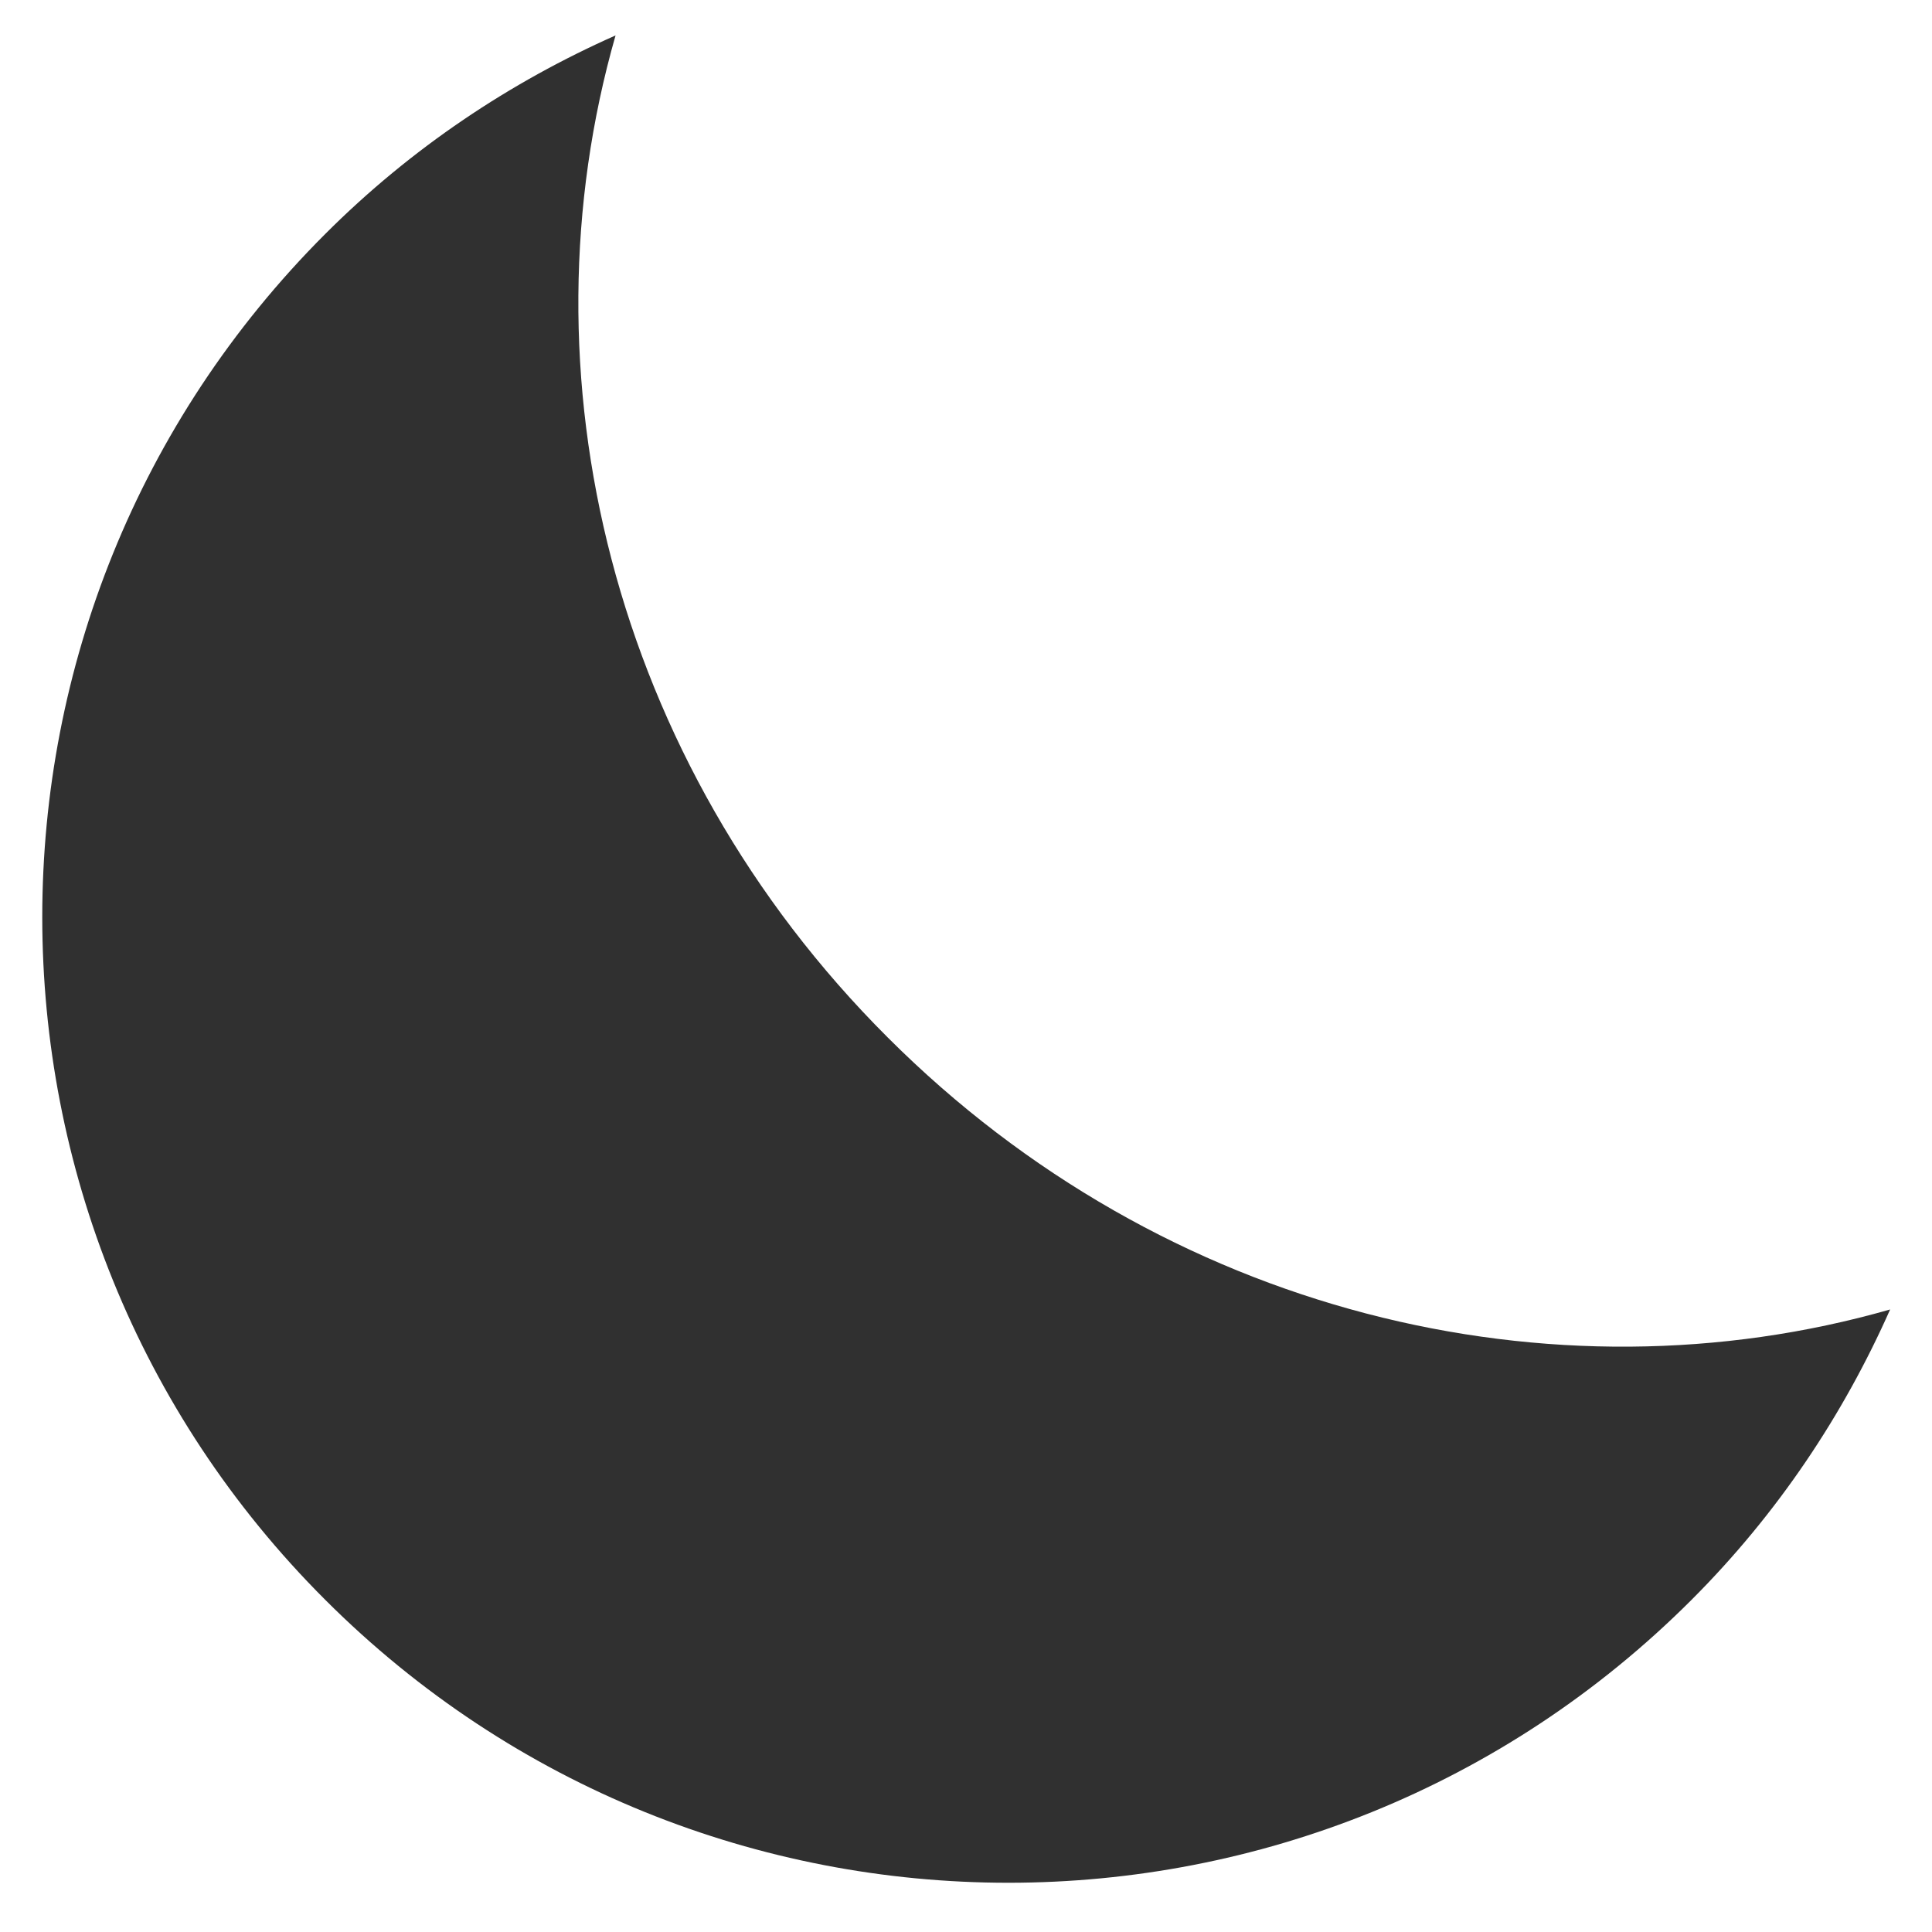
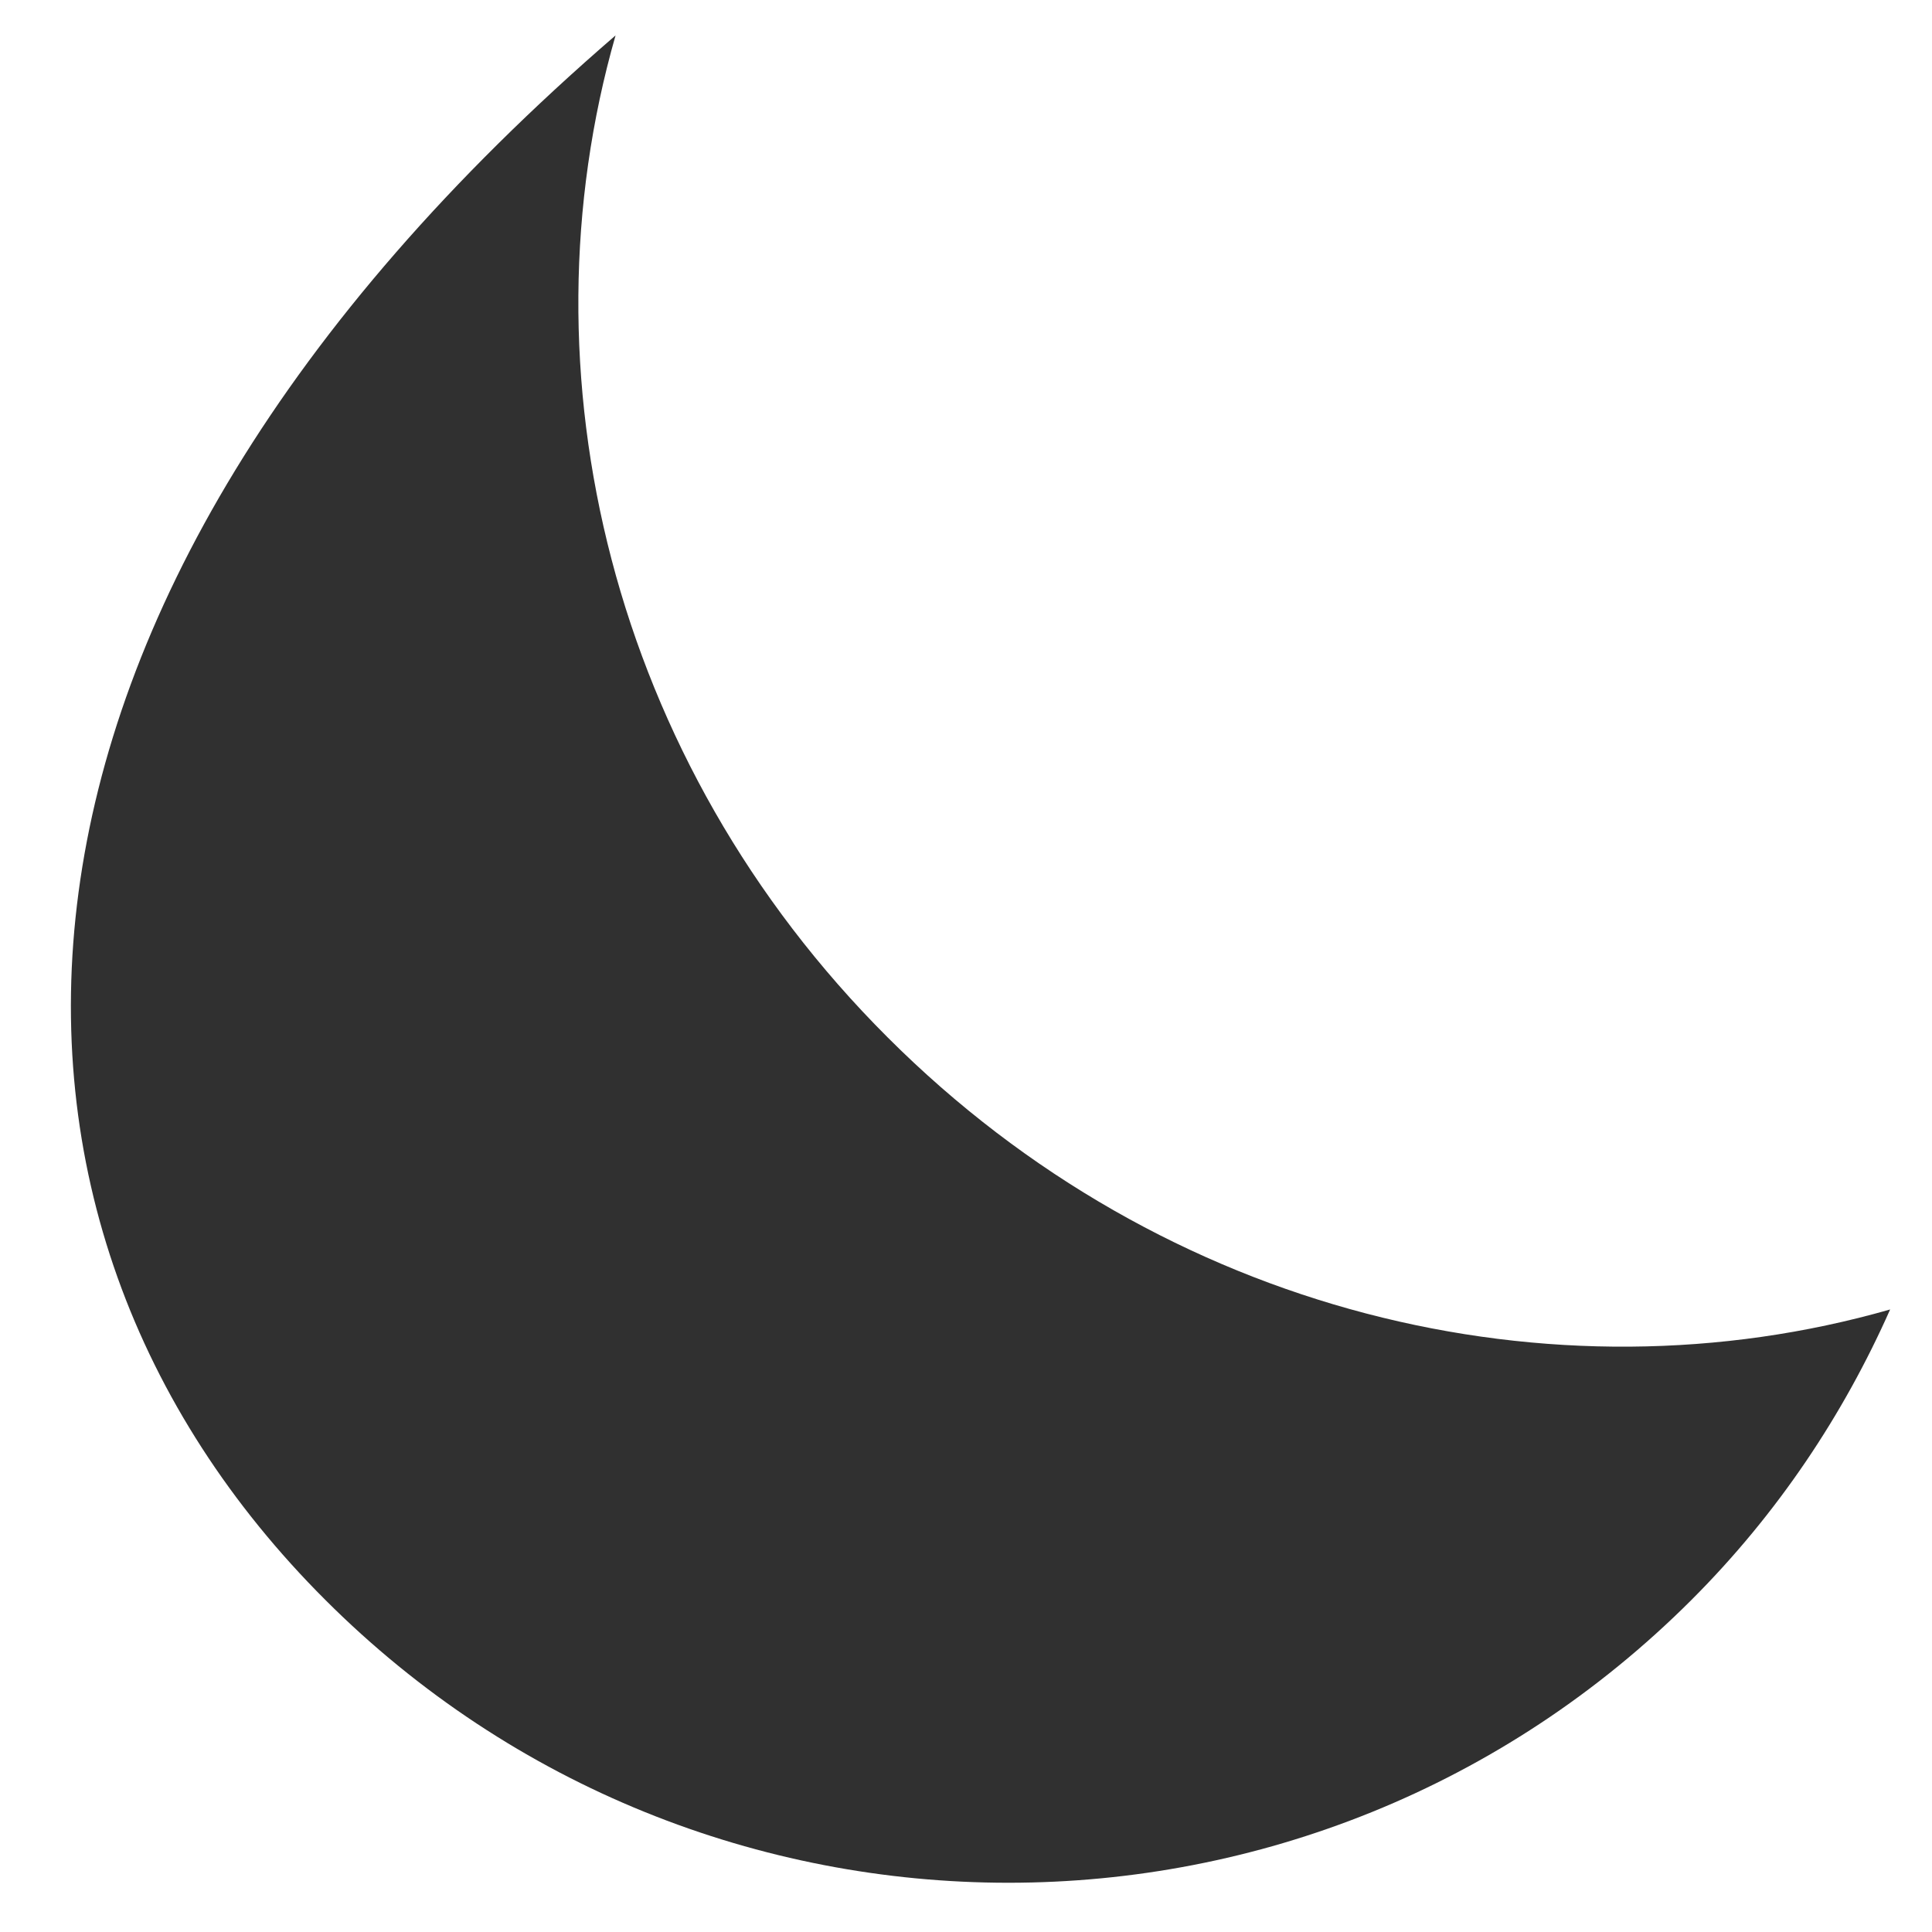
<svg xmlns="http://www.w3.org/2000/svg" id="Layer_1" data-name="Layer 1" viewBox="0 0 36 36">
  <defs>
    <style>
      .cls-1 {
        fill: #303030;
        stroke-width: 0px;
      }
    </style>
  </defs>
-   <path class="cls-1" d="m16.54,19.33C11.38,14.18,9.67,6.95,11.47.66c-1.96.87-3.8,2.09-5.41,3.7C-.97,11.39-.97,22.79,6.06,29.81c7.03,7.03,18.43,7.03,25.46,0,1.61-1.61,2.83-3.45,3.7-5.41-6.29,1.8-13.52.09-18.68-5.07Z" />
+   <path class="cls-1" d="m16.54,19.33C11.38,14.18,9.67,6.95,11.47.66C-.97,11.39-.97,22.79,6.06,29.81c7.03,7.03,18.43,7.03,25.46,0,1.61-1.61,2.83-3.45,3.7-5.41-6.29,1.8-13.52.09-18.68-5.07Z" />
</svg>